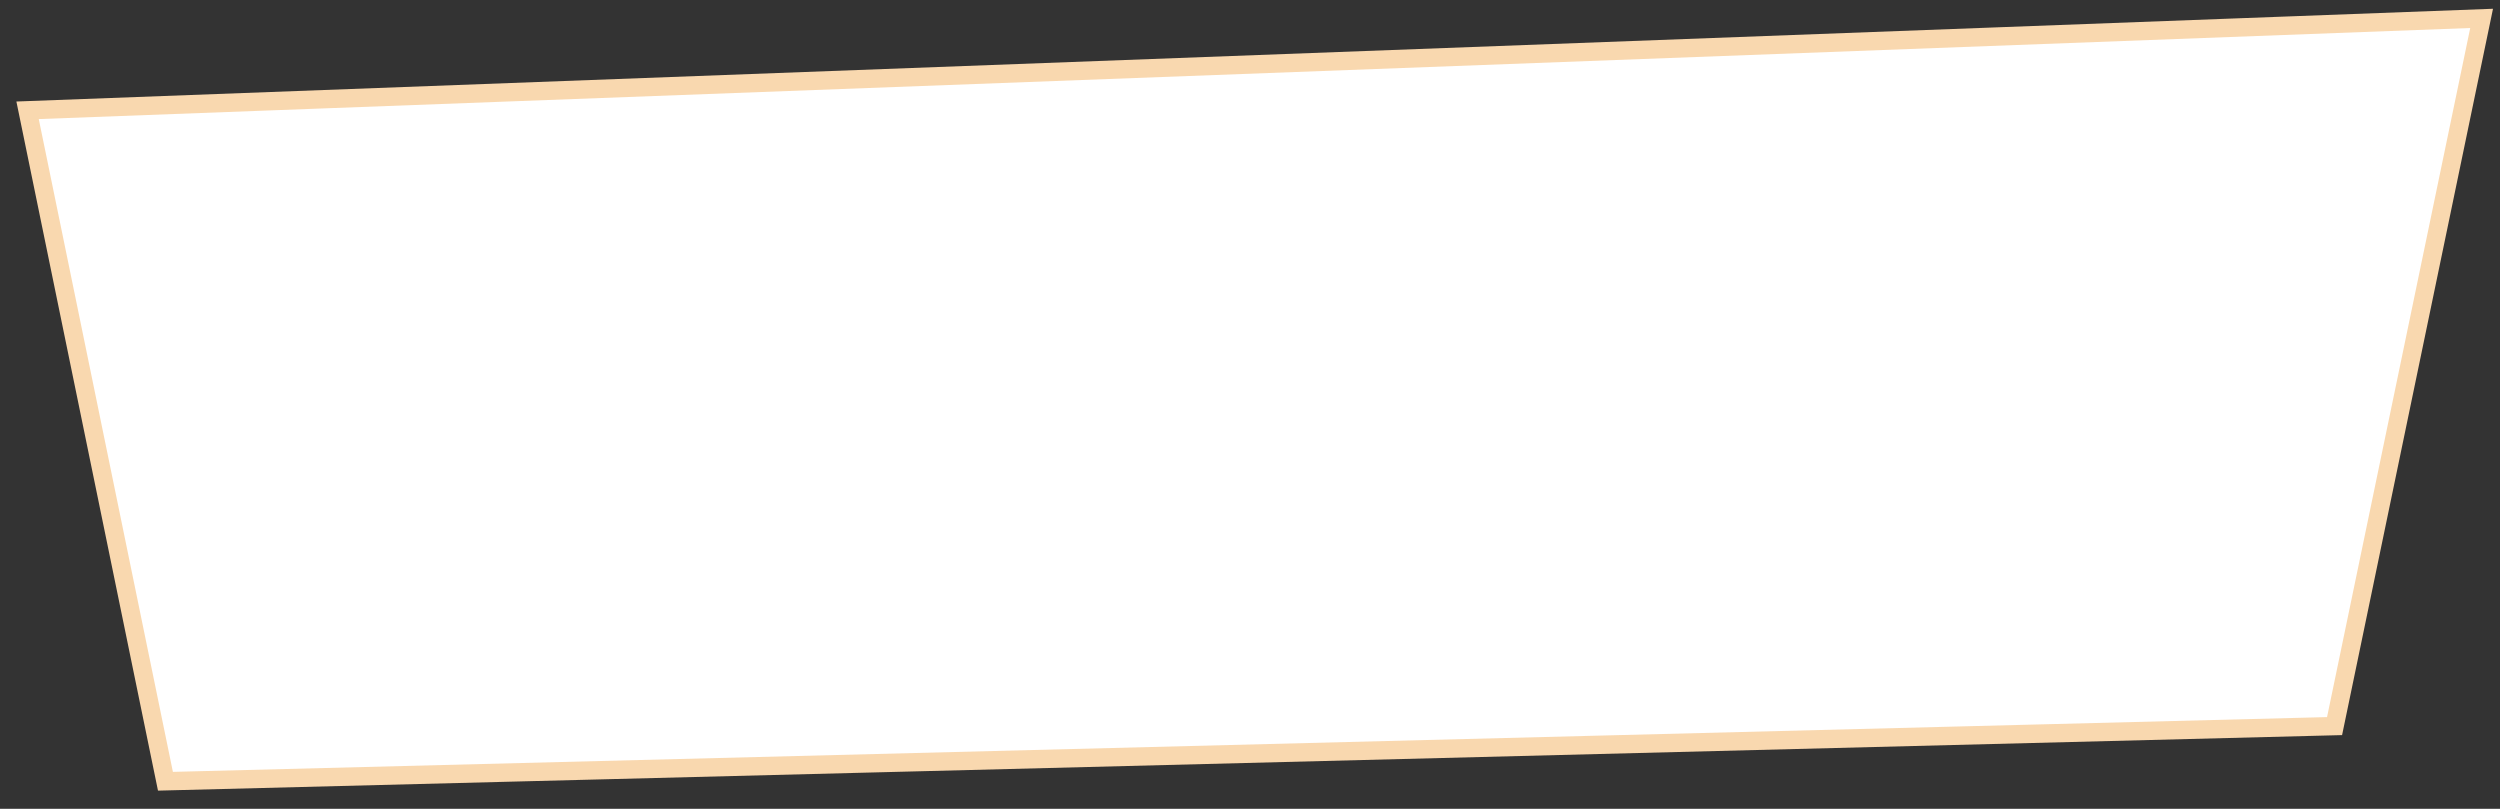
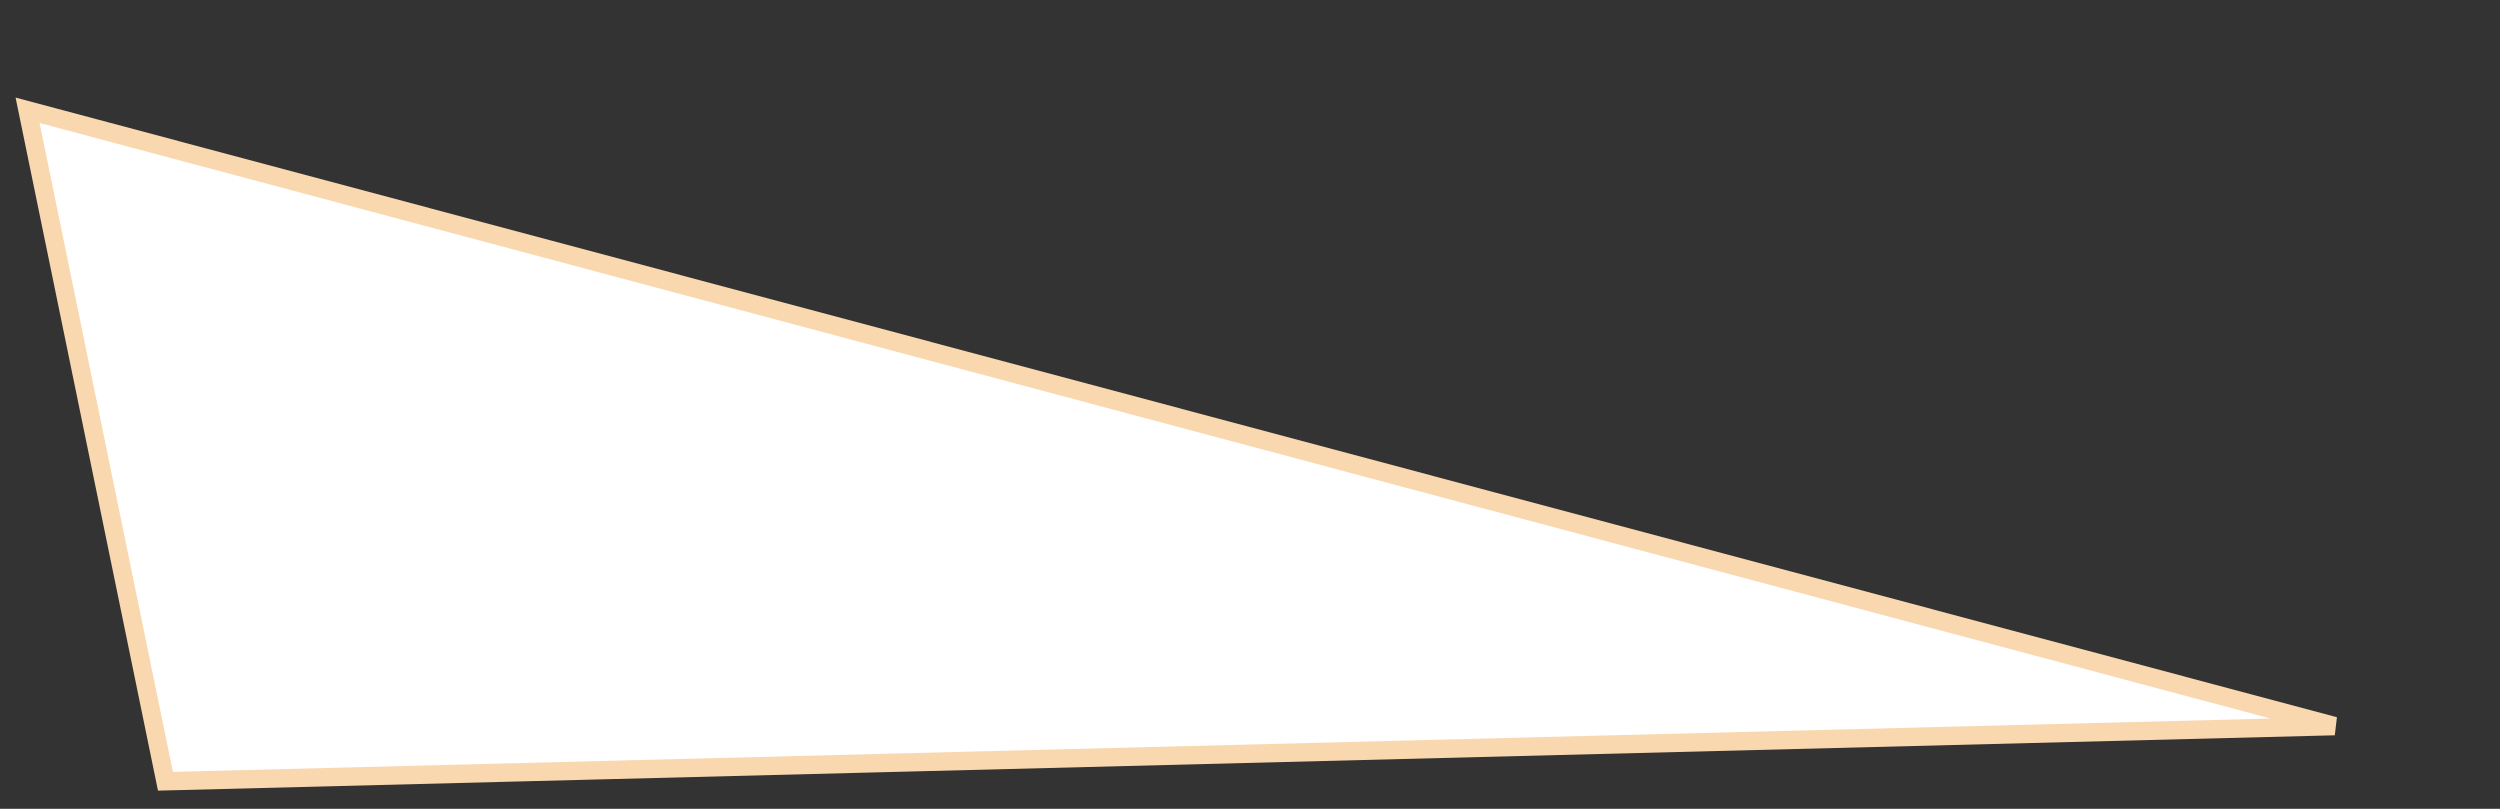
<svg xmlns="http://www.w3.org/2000/svg" width="136" height="44" viewBox="0 0 136 44" fill="none">
  <rect x="0" y="0" width="136" height="44" fill="#333333" stroke="none" />
-   <path d="M9 42.5L1.5 6L135 1L127 39.5L9 42.5Z" fill="white" stroke="#F9D8AF" />
+   <path d="M9 42.5L1.5 6L127 39.5L9 42.5Z" fill="white" stroke="#F9D8AF" />
</svg>